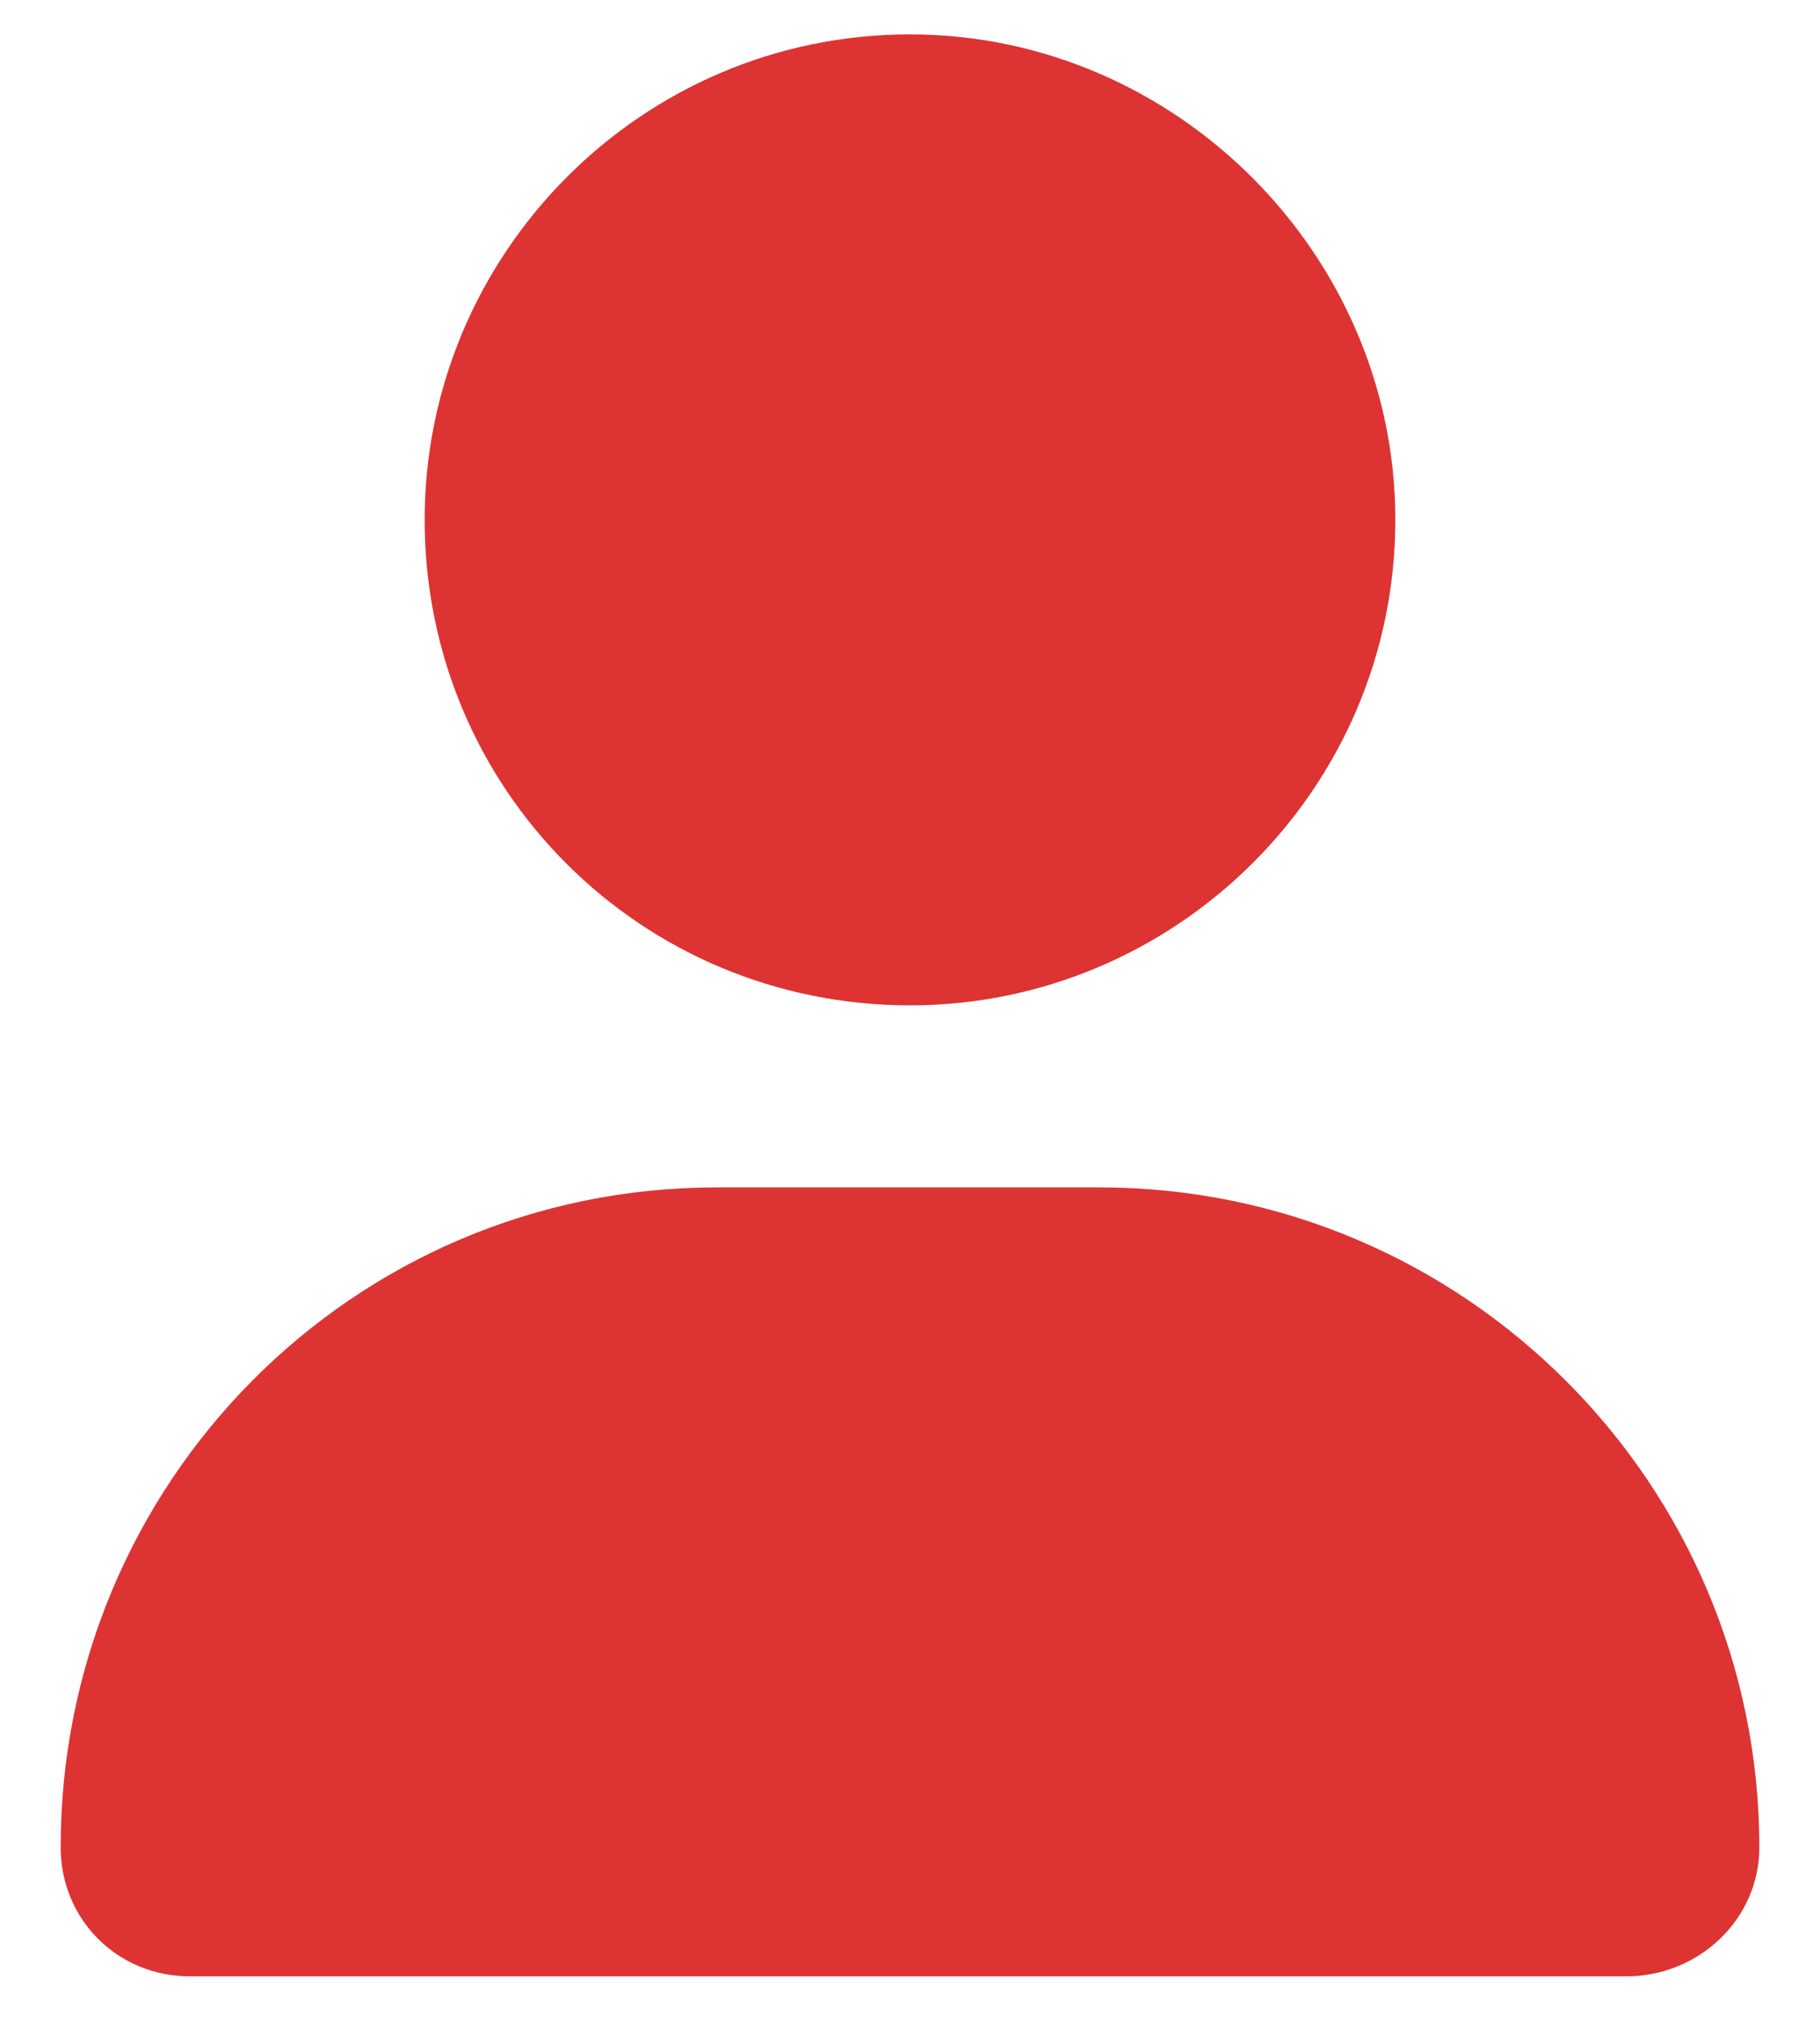
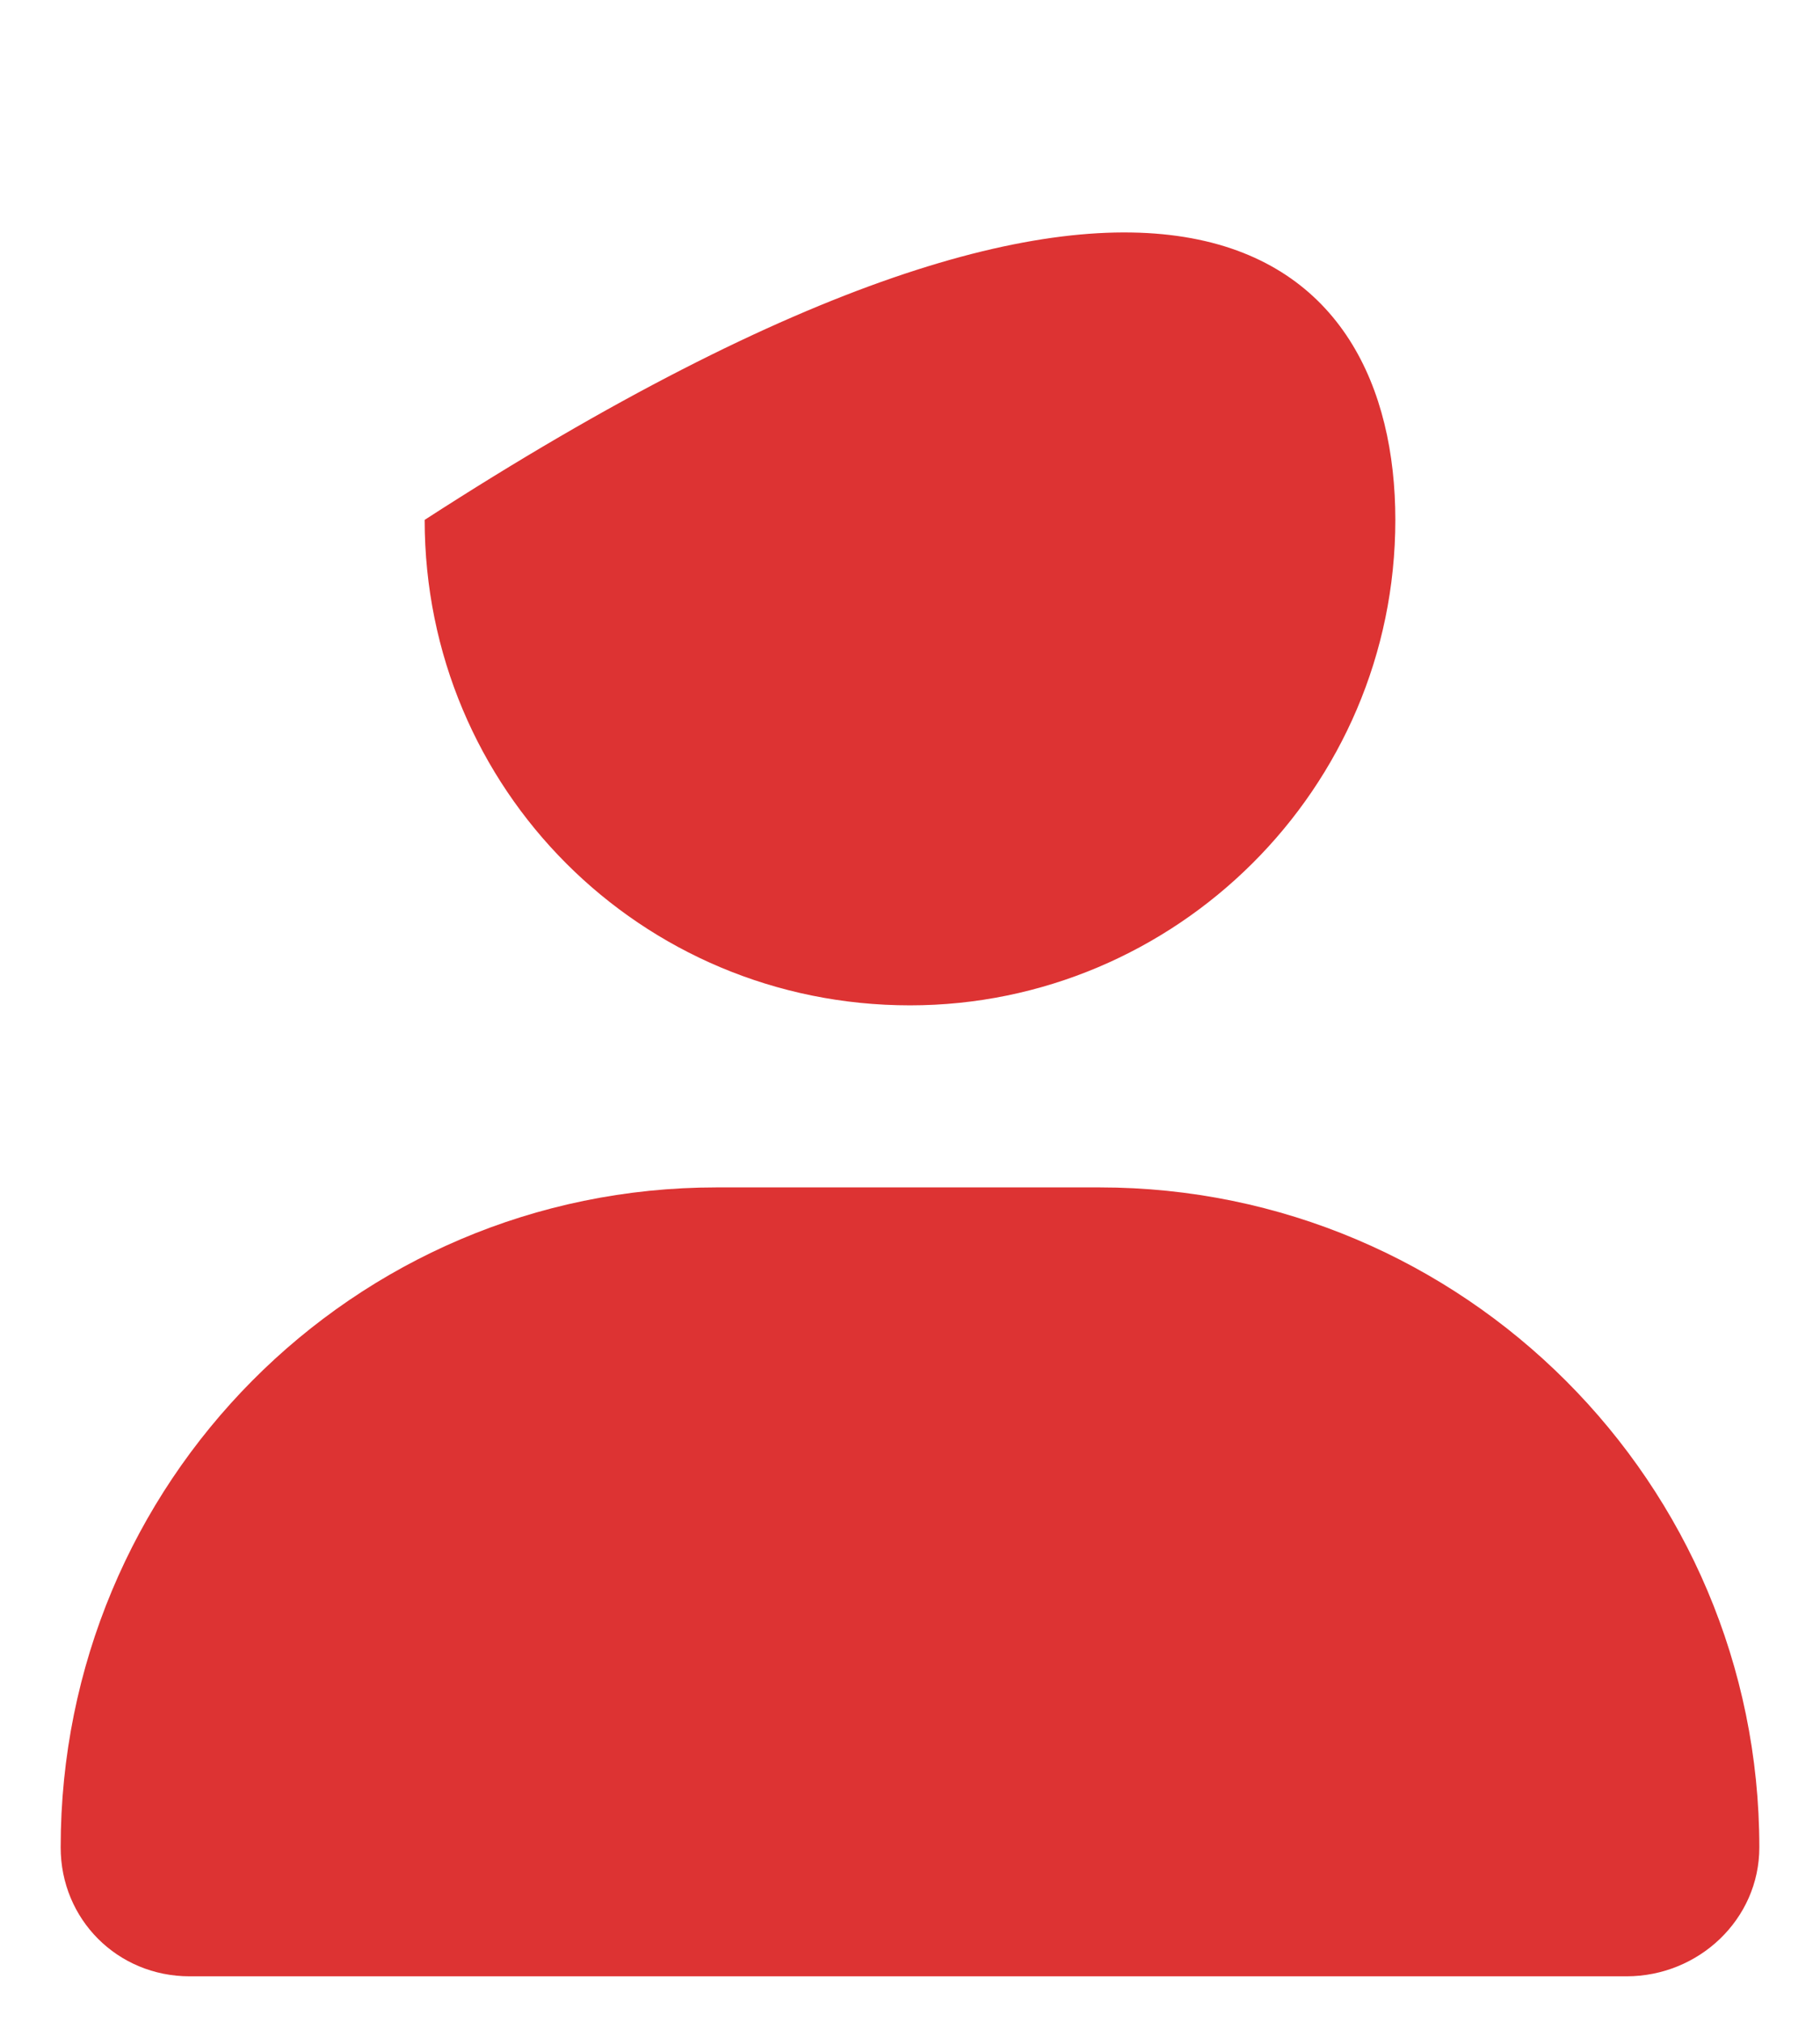
<svg xmlns="http://www.w3.org/2000/svg" width="18" height="20" viewBox="0 0 18 20" fill="none">
-   <path d="M9 9.94C6.337 9.94 4.2 7.802 4.2 5.14C4.2 2.515 6.337 0.34 9 0.34C11.625 0.34 13.8 2.515 13.8 5.14C13.8 7.802 11.625 9.94 9 9.94ZM10.875 11.74C14.475 11.74 17.4 14.665 17.4 18.265C17.4 18.977 16.8 19.54 16.087 19.54H1.875C1.162 19.54 0.6 18.977 0.6 18.265C0.6 14.665 3.487 11.74 7.087 11.74H10.875Z" fill="#DD3333" />
+   <path d="M9 9.94C6.337 9.94 4.2 7.802 4.2 5.14C11.625 0.34 13.8 2.515 13.8 5.14C13.8 7.802 11.625 9.94 9 9.94ZM10.875 11.74C14.475 11.74 17.4 14.665 17.4 18.265C17.4 18.977 16.8 19.54 16.087 19.54H1.875C1.162 19.54 0.6 18.977 0.6 18.265C0.6 14.665 3.487 11.74 7.087 11.74H10.875Z" fill="#DD3333" />
</svg>